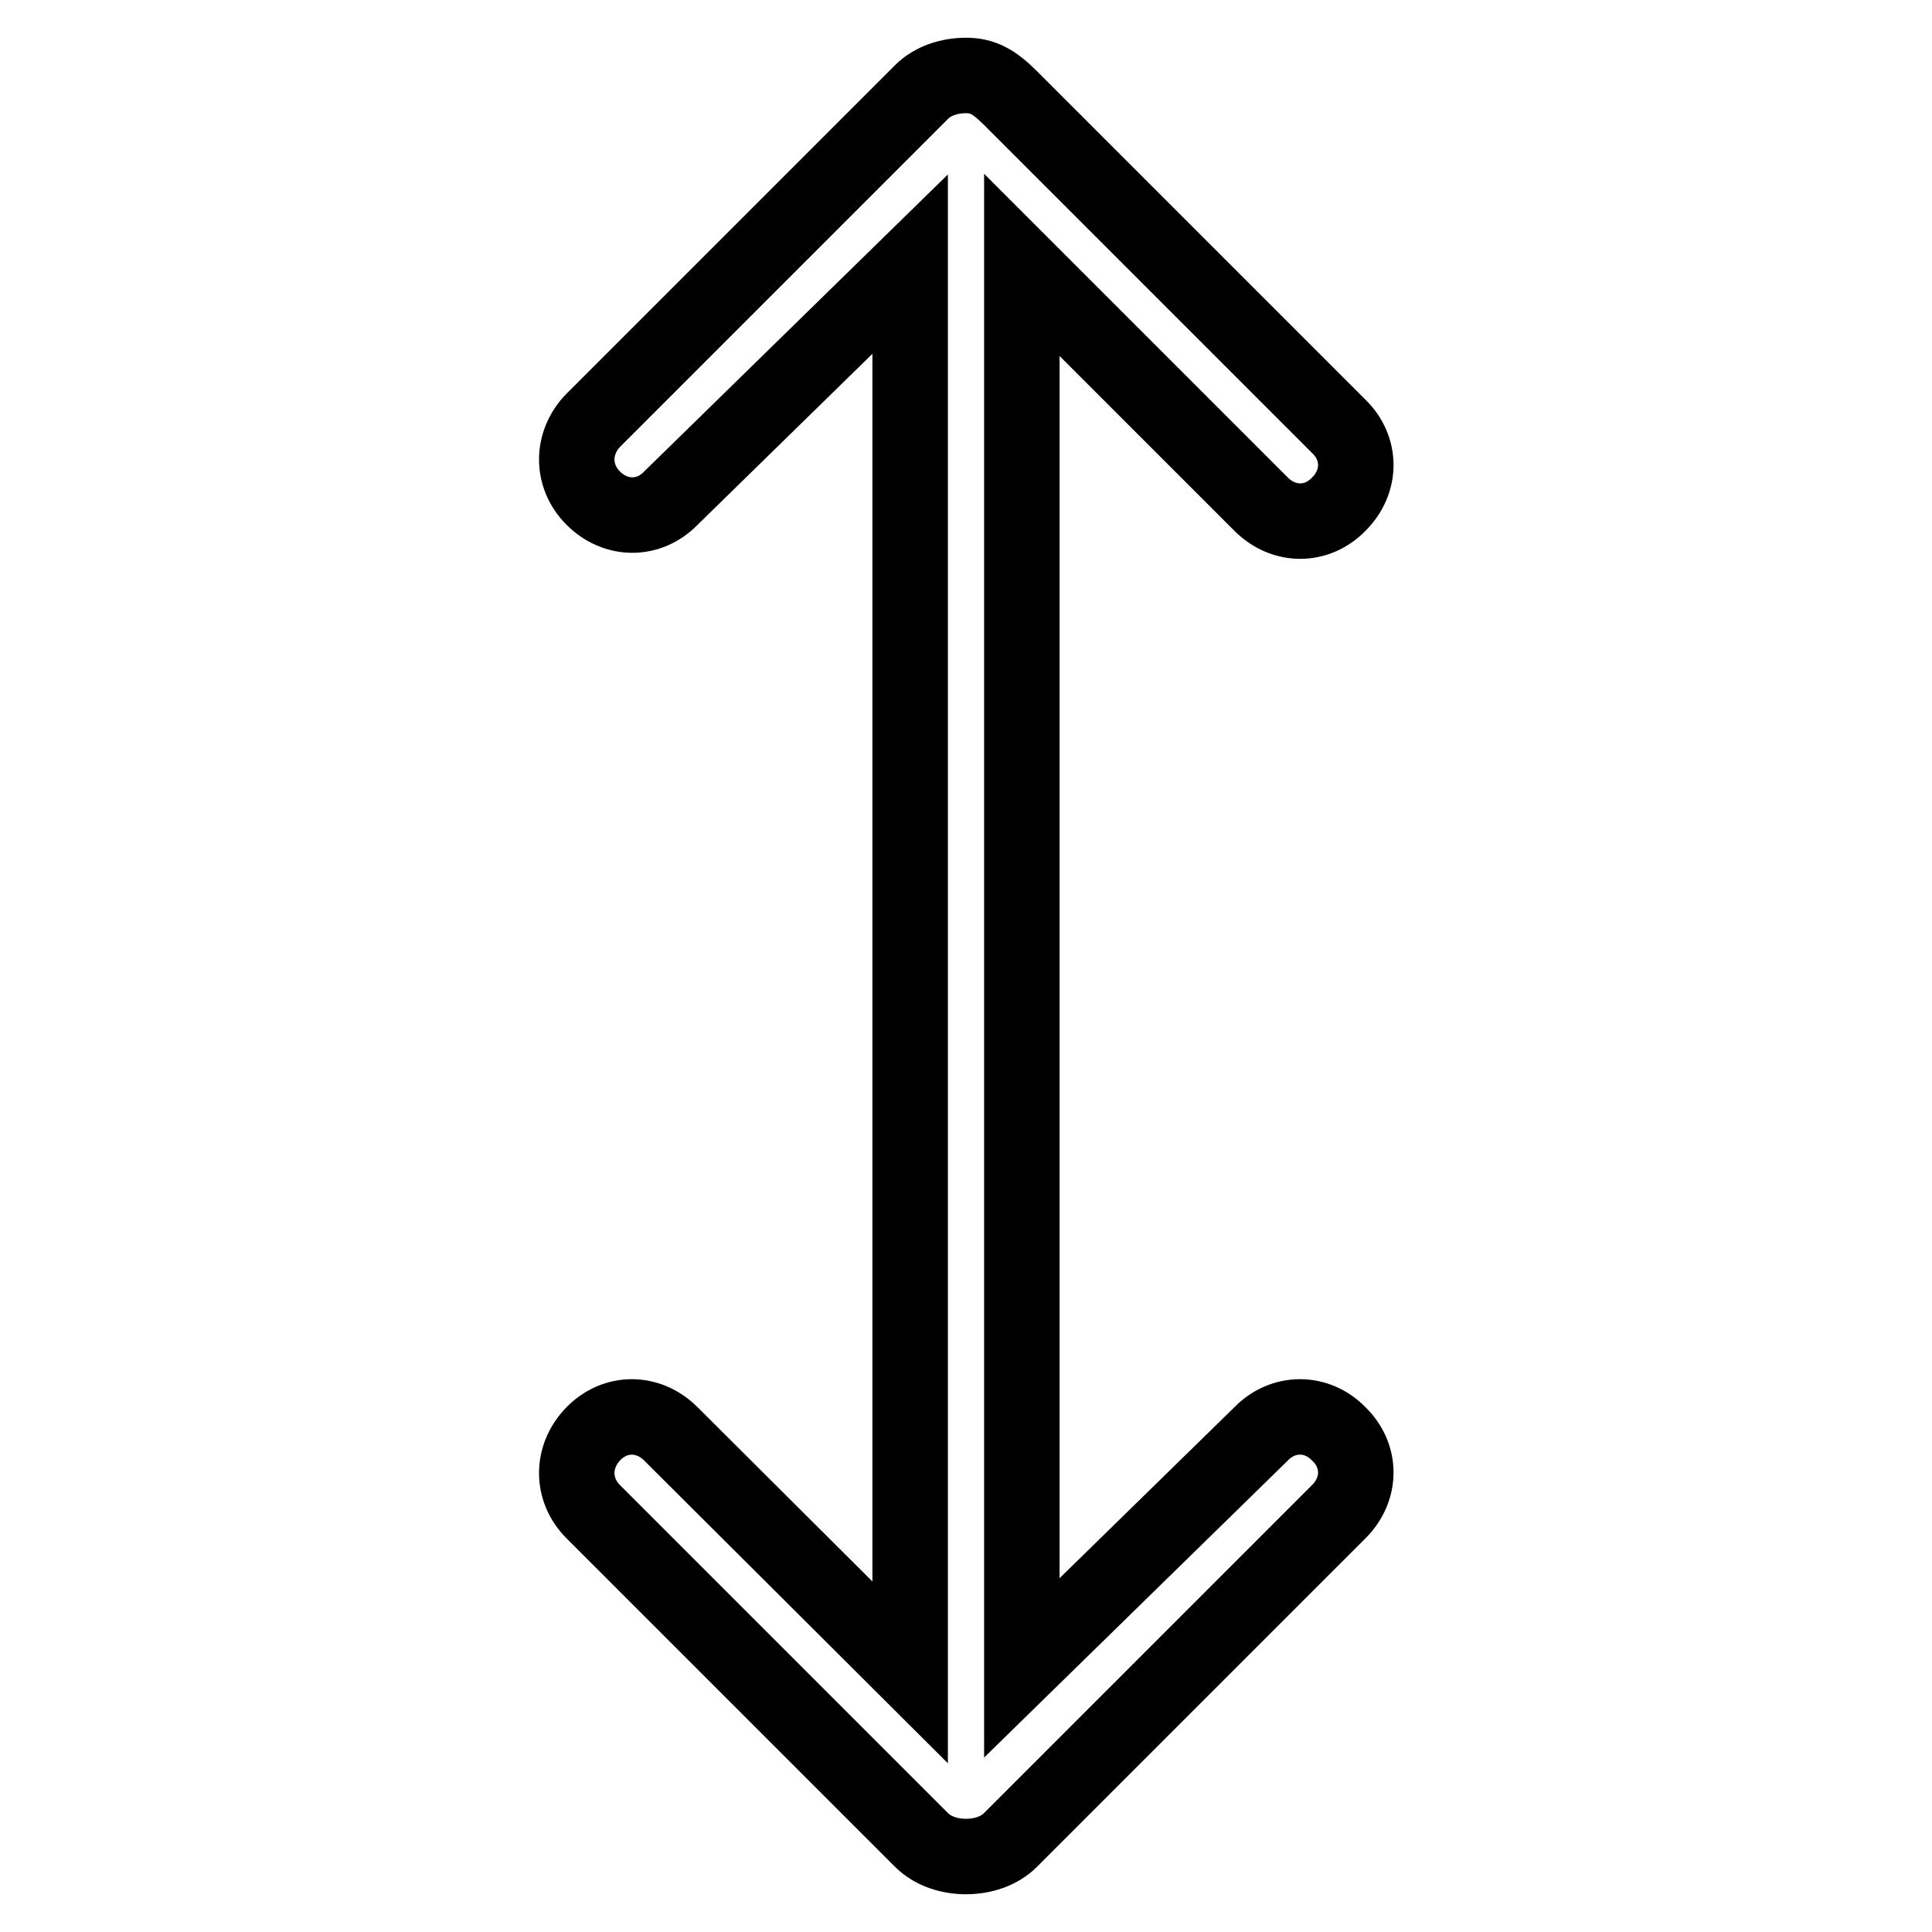
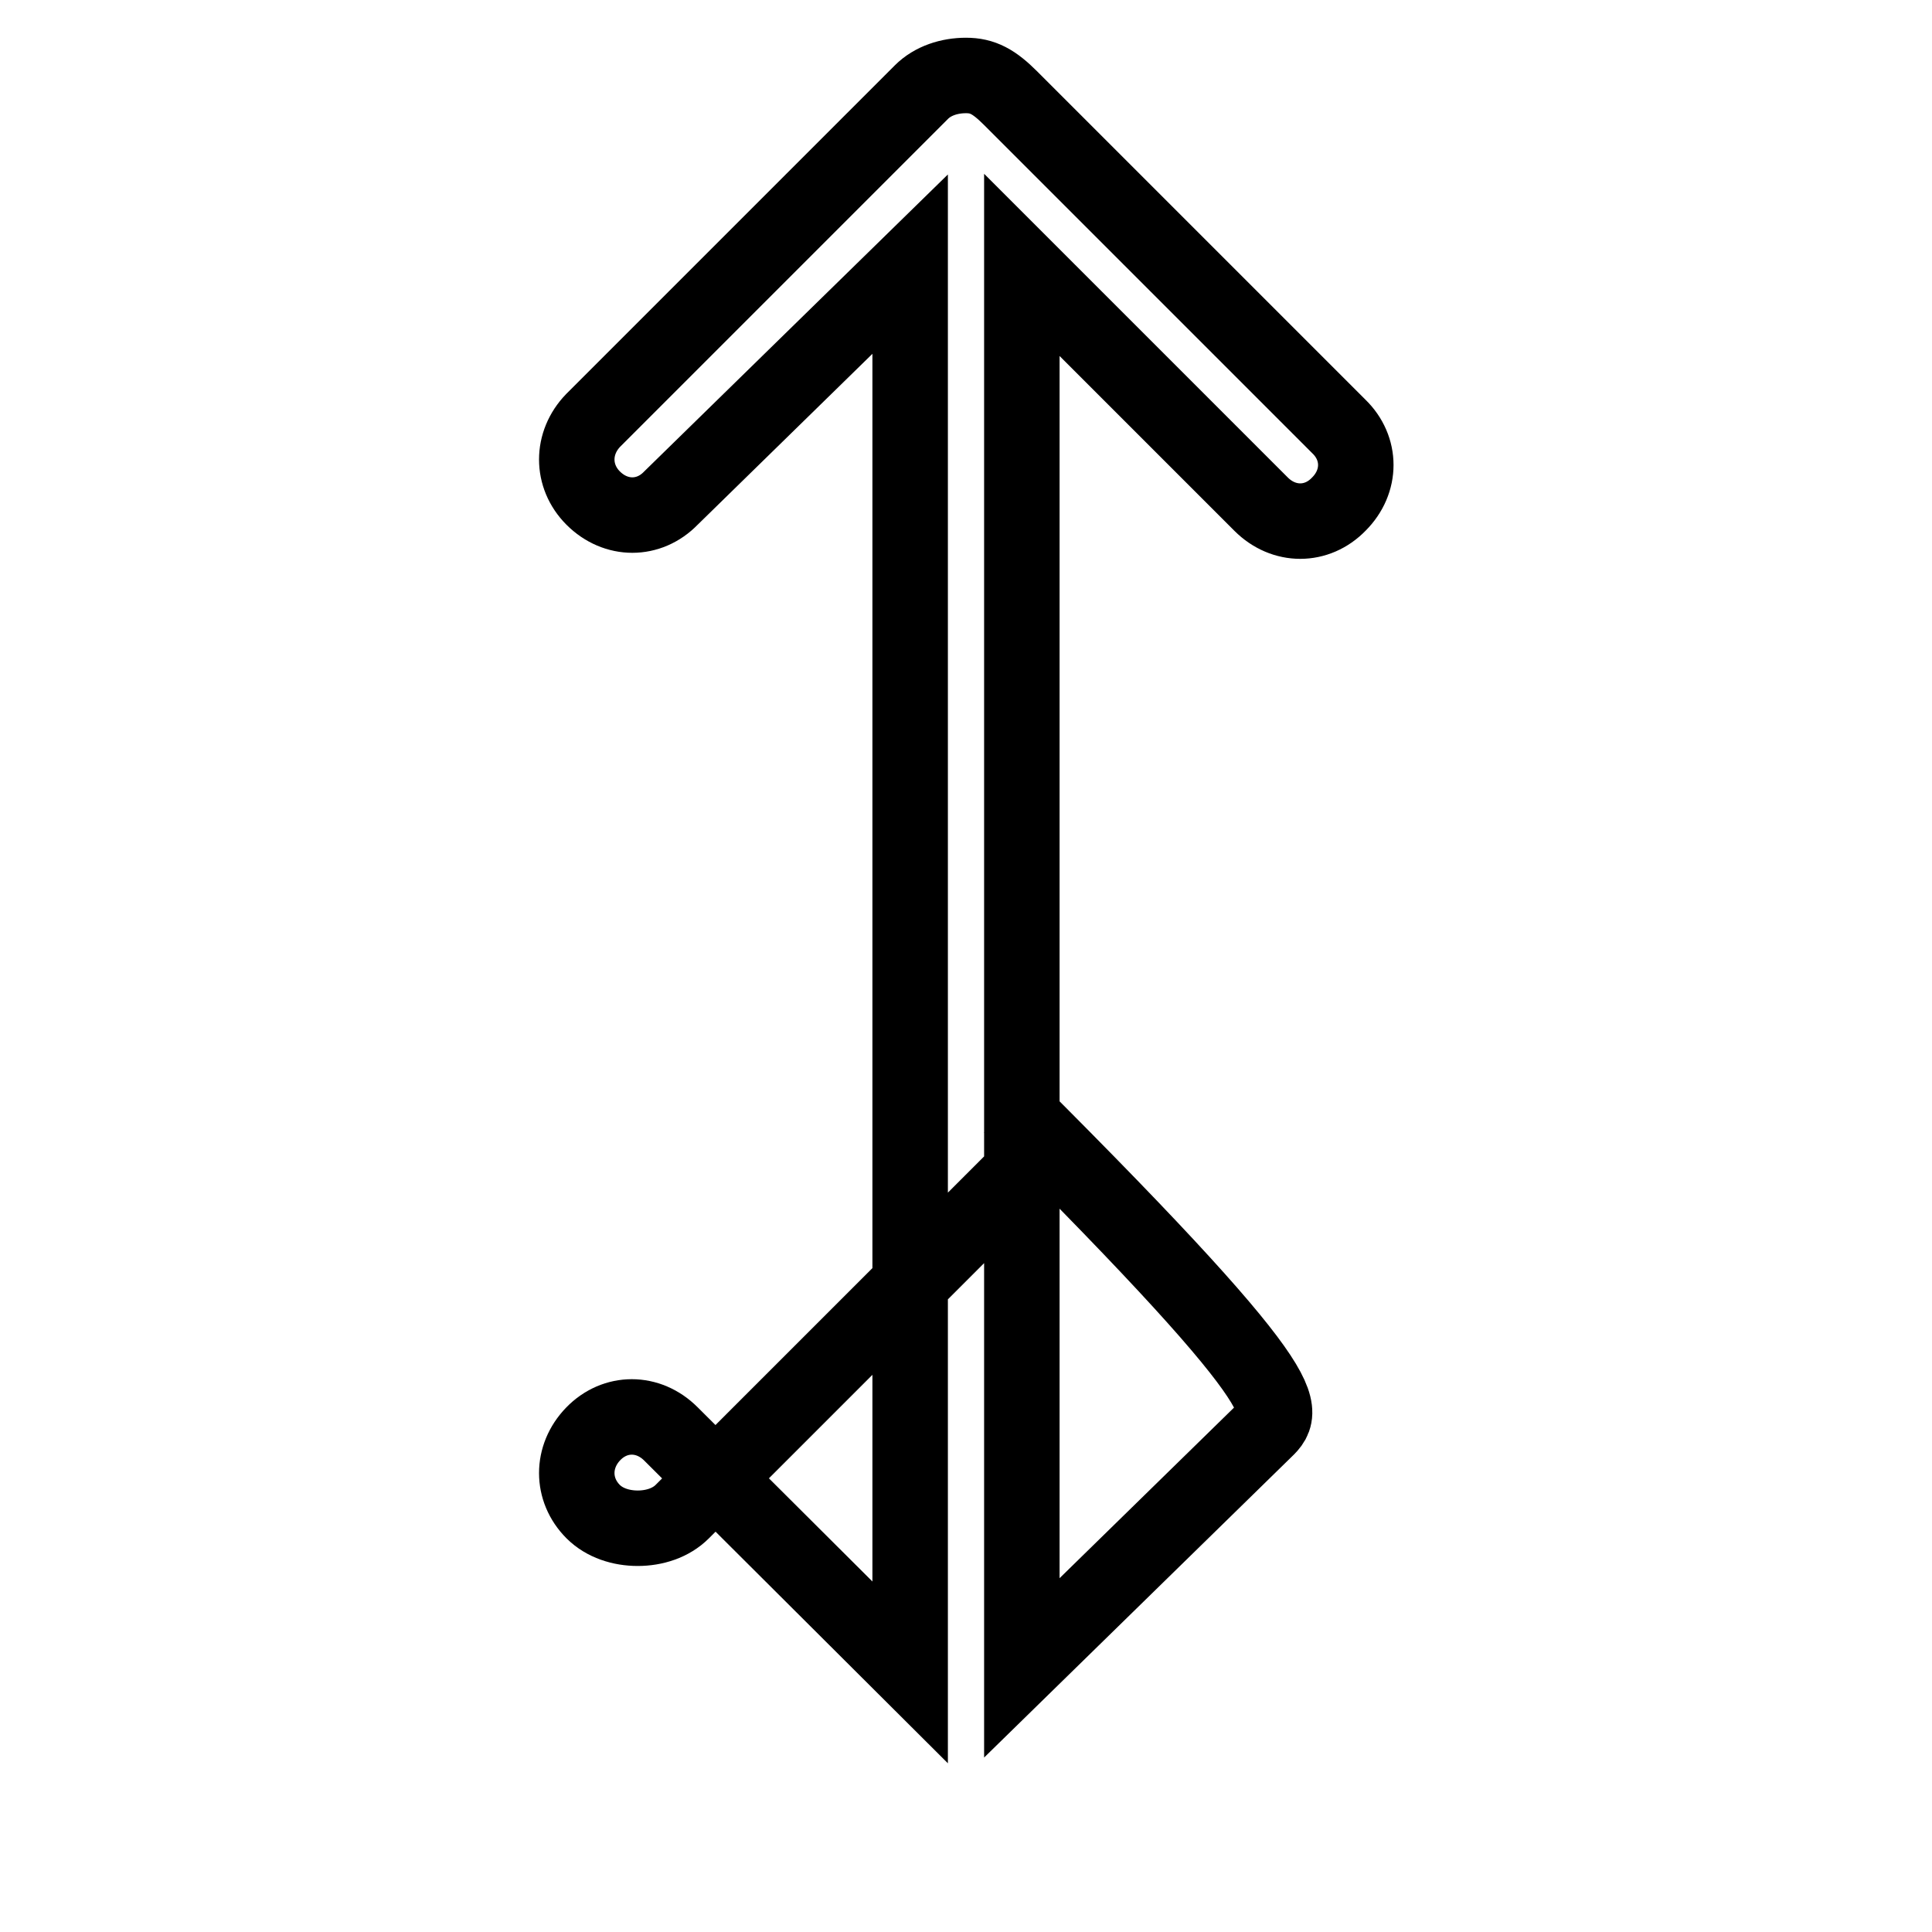
<svg xmlns="http://www.w3.org/2000/svg" version="1.1" x="0px" y="0px" viewBox="0 0 256 256" enable-background="new 0 0 256 256" xml:space="preserve">
  <g>
-     <path stroke-width="10" fill-opacity="0" stroke="#000000" d="M167.1,190l-31.7,31V35.1l31.7,31.7c3,3,7.4,3,10.3,0c3-3,3-7.4,0-10.3L133.9,13c-2.2-2.2-3.7-3-5.9-3 s-4.4,0.7-5.9,2.2L78.6,55.7c-2.9,3-2.9,7.4,0,10.3c3,3,7.4,3,10.3,0l31.7-31v186.6L88.9,190c-3-3-7.4-3-10.3,0 c-2.9,3-2.9,7.4,0,10.3l43.5,43.5c1.5,1.5,3.7,2.2,5.9,2.2s4.4-0.7,5.9-2.2l43.5-43.5c3-3,3-7.4,0-10.3 C174.5,187,170,187,167.1,190L167.1,190z" />
+     <path stroke-width="10" fill-opacity="0" stroke="#000000" d="M167.1,190l-31.7,31V35.1l31.7,31.7c3,3,7.4,3,10.3,0c3-3,3-7.4,0-10.3L133.9,13c-2.2-2.2-3.7-3-5.9-3 s-4.4,0.7-5.9,2.2L78.6,55.7c-2.9,3-2.9,7.4,0,10.3c3,3,7.4,3,10.3,0l31.7-31v186.6L88.9,190c-3-3-7.4-3-10.3,0 c-2.9,3-2.9,7.4,0,10.3c1.5,1.5,3.7,2.2,5.9,2.2s4.4-0.7,5.9-2.2l43.5-43.5c3-3,3-7.4,0-10.3 C174.5,187,170,187,167.1,190L167.1,190z" />
  </g>
</svg>